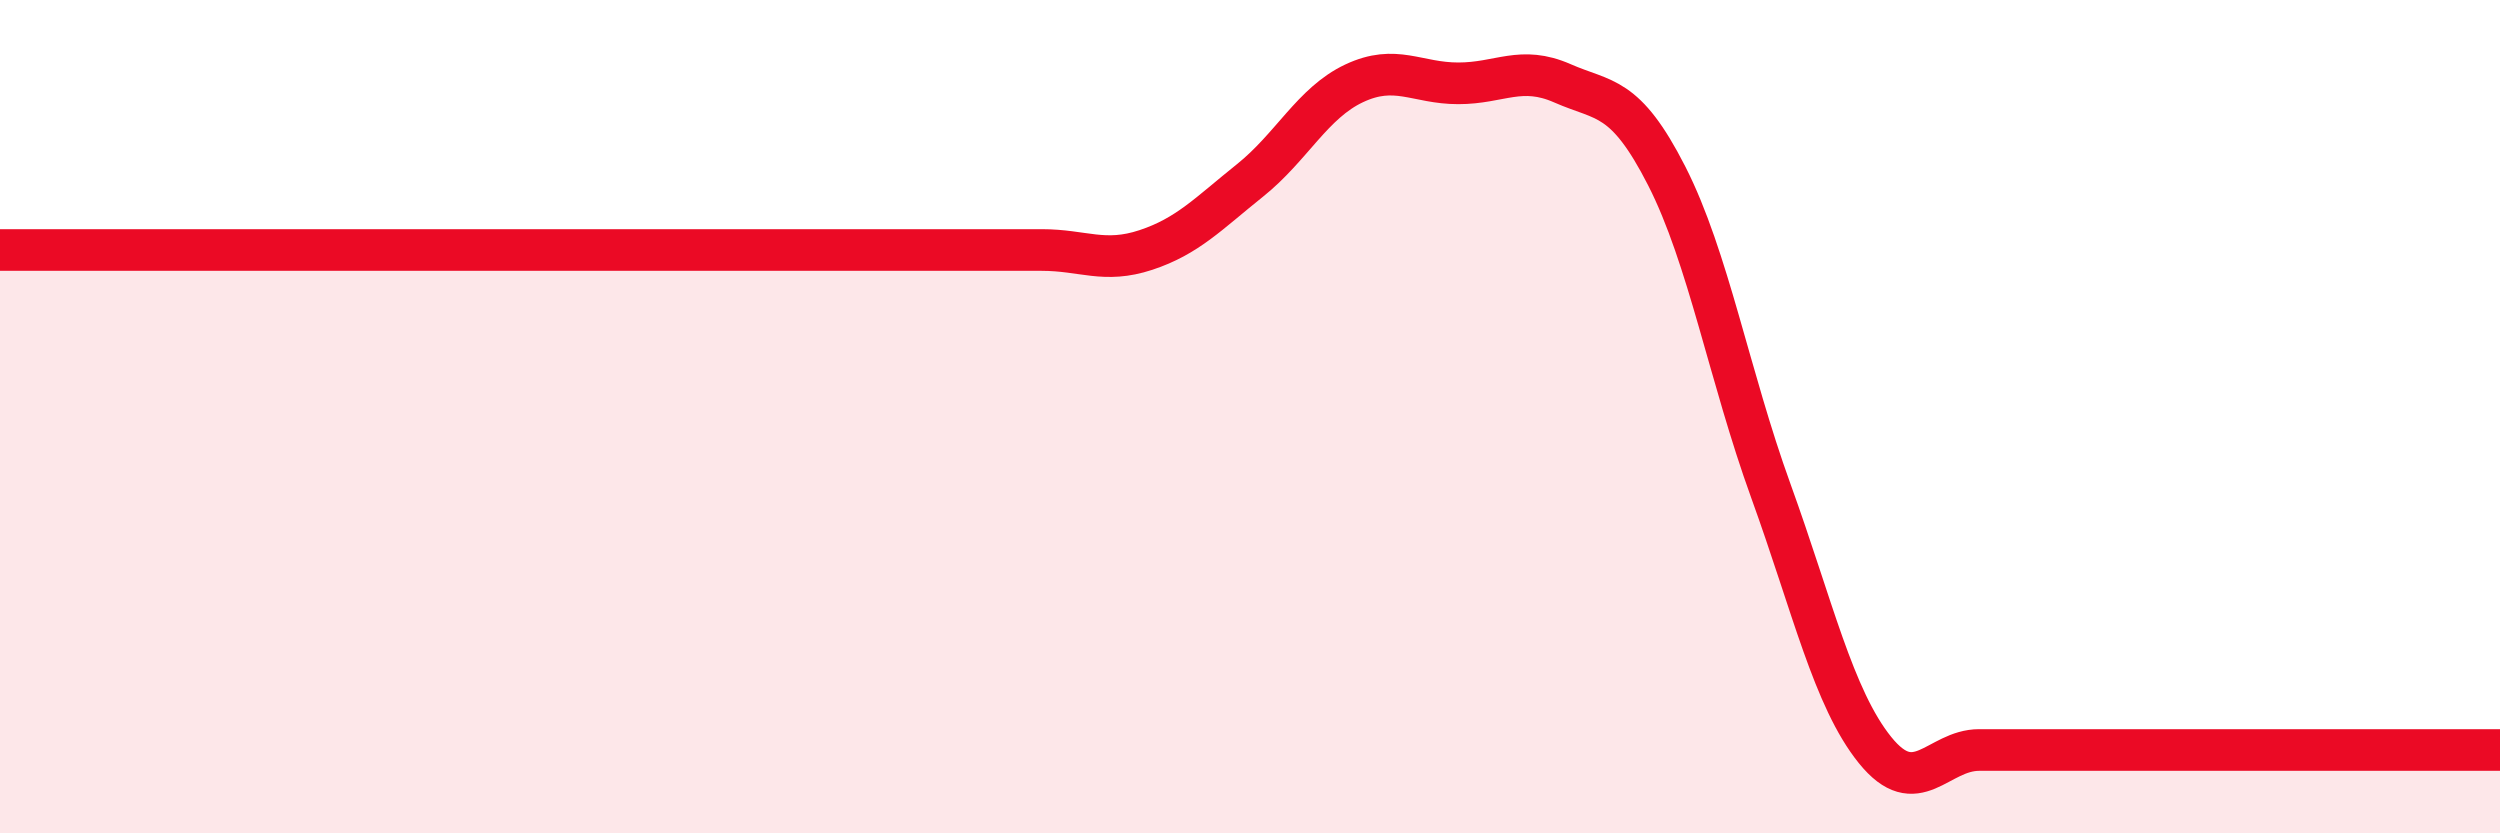
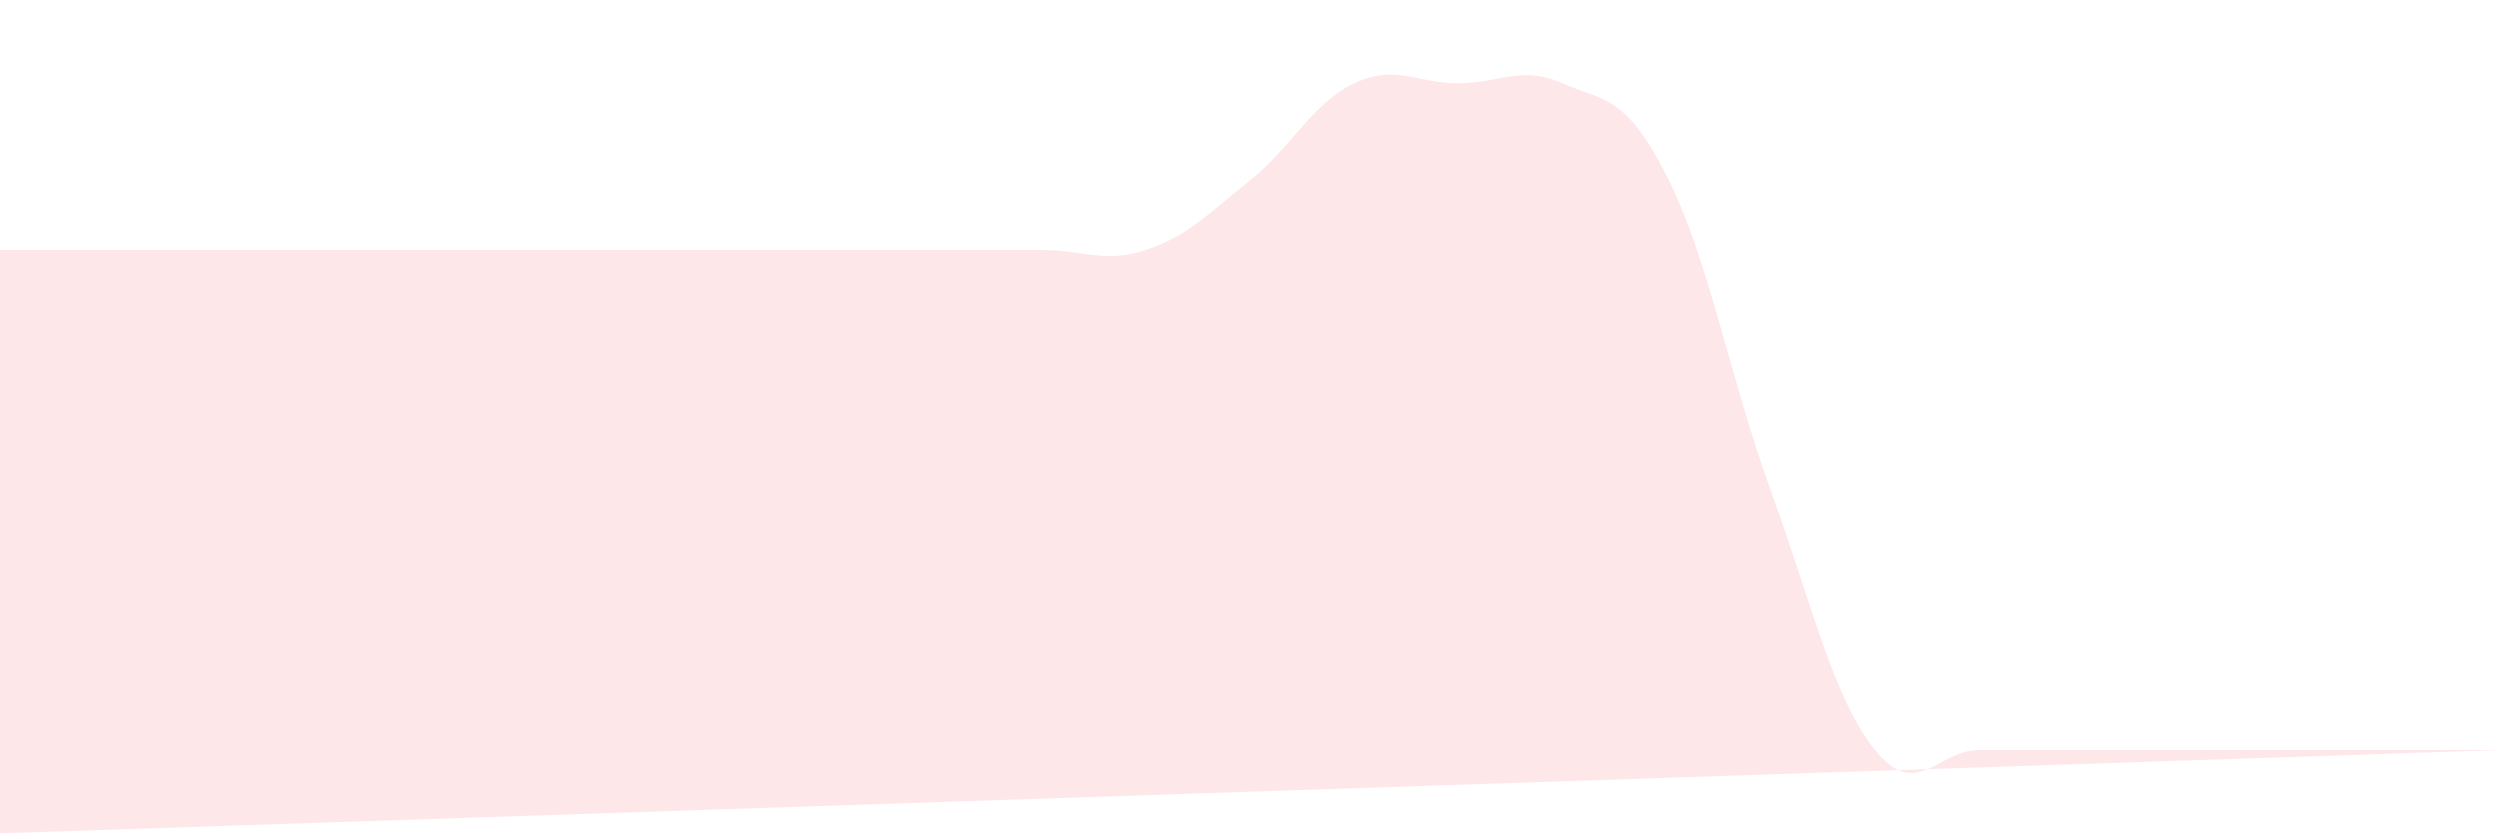
<svg xmlns="http://www.w3.org/2000/svg" width="60" height="20" viewBox="0 0 60 20">
-   <path d="M 0,6 C 0.5,6 1.5,6 2.5,6 C 3.5,6 4,6 5,6 C 6,6 6.5,6 7.5,6 C 8.5,6 9,6 10,6 C 11,6 11.5,6 12.5,6 C 13.5,6 14,6 15,6 C 16,6 16.5,6 17.5,6 C 18.5,6 19,6 20,6 C 21,6 21.5,6 22.5,6 C 23.5,6 24,6 25,6 C 26,6 26.5,6.33 27.5,6 C 28.5,5.67 29,5.13 30,4.33 C 31,3.53 31.5,2.47 32.5,2 C 33.5,1.53 34,2 35,2 C 36,2 36.5,1.56 37.5,2 C 38.5,2.44 39,2.26 40,4.22 C 41,6.18 41.5,9.02 42.5,11.78 C 43.5,14.54 44,16.76 45,18 C 46,19.24 46.5,18 47.5,18 C 48.5,18 49,18 50,18 C 51,18 51.5,18 52.5,18 C 53.5,18 53.5,18 55,18 C 56.5,18 59,18 60,18L60 20L0 20Z" fill="#EB0A25" opacity="0.1" stroke-linecap="round" stroke-linejoin="round" />
-   <path d="M 0,6 C 0.5,6 1.5,6 2.5,6 C 3.5,6 4,6 5,6 C 6,6 6.5,6 7.5,6 C 8.5,6 9,6 10,6 C 11,6 11.5,6 12.5,6 C 13.5,6 14,6 15,6 C 16,6 16.5,6 17.5,6 C 18.5,6 19,6 20,6 C 21,6 21.5,6 22.5,6 C 23.5,6 24,6 25,6 C 26,6 26.5,6.33 27.5,6 C 28.5,5.67 29,5.13 30,4.33 C 31,3.53 31.5,2.47 32.5,2 C 33.5,1.53 34,2 35,2 C 36,2 36.5,1.56 37.5,2 C 38.5,2.44 39,2.26 40,4.22 C 41,6.18 41.5,9.02 42.5,11.78 C 43.5,14.54 44,16.76 45,18 C 46,19.24 46.5,18 47.5,18 C 48.5,18 49,18 50,18 C 51,18 51.5,18 52.5,18 C 53.5,18 53.5,18 55,18 C 56.5,18 59,18 60,18" stroke="#EB0A25" stroke-width="1" fill="none" stroke-linecap="round" stroke-linejoin="round" />
+   <path d="M 0,6 C 0.5,6 1.5,6 2.5,6 C 3.5,6 4,6 5,6 C 6,6 6.5,6 7.5,6 C 8.5,6 9,6 10,6 C 11,6 11.5,6 12.5,6 C 13.5,6 14,6 15,6 C 16,6 16.5,6 17.5,6 C 18.5,6 19,6 20,6 C 21,6 21.5,6 22.5,6 C 23.5,6 24,6 25,6 C 26,6 26.5,6.33 27.5,6 C 28.5,5.67 29,5.13 30,4.33 C 31,3.53 31.5,2.47 32.5,2 C 33.5,1.53 34,2 35,2 C 36,2 36.5,1.56 37.5,2 C 38.5,2.44 39,2.26 40,4.22 C 41,6.18 41.5,9.02 42.5,11.78 C 43.5,14.54 44,16.76 45,18 C 46,19.24 46.5,18 47.5,18 C 48.5,18 49,18 50,18 C 51,18 51.5,18 52.5,18 C 53.5,18 53.5,18 55,18 C 56.5,18 59,18 60,18L0 20Z" fill="#EB0A25" opacity="0.1" stroke-linecap="round" stroke-linejoin="round" />
</svg>